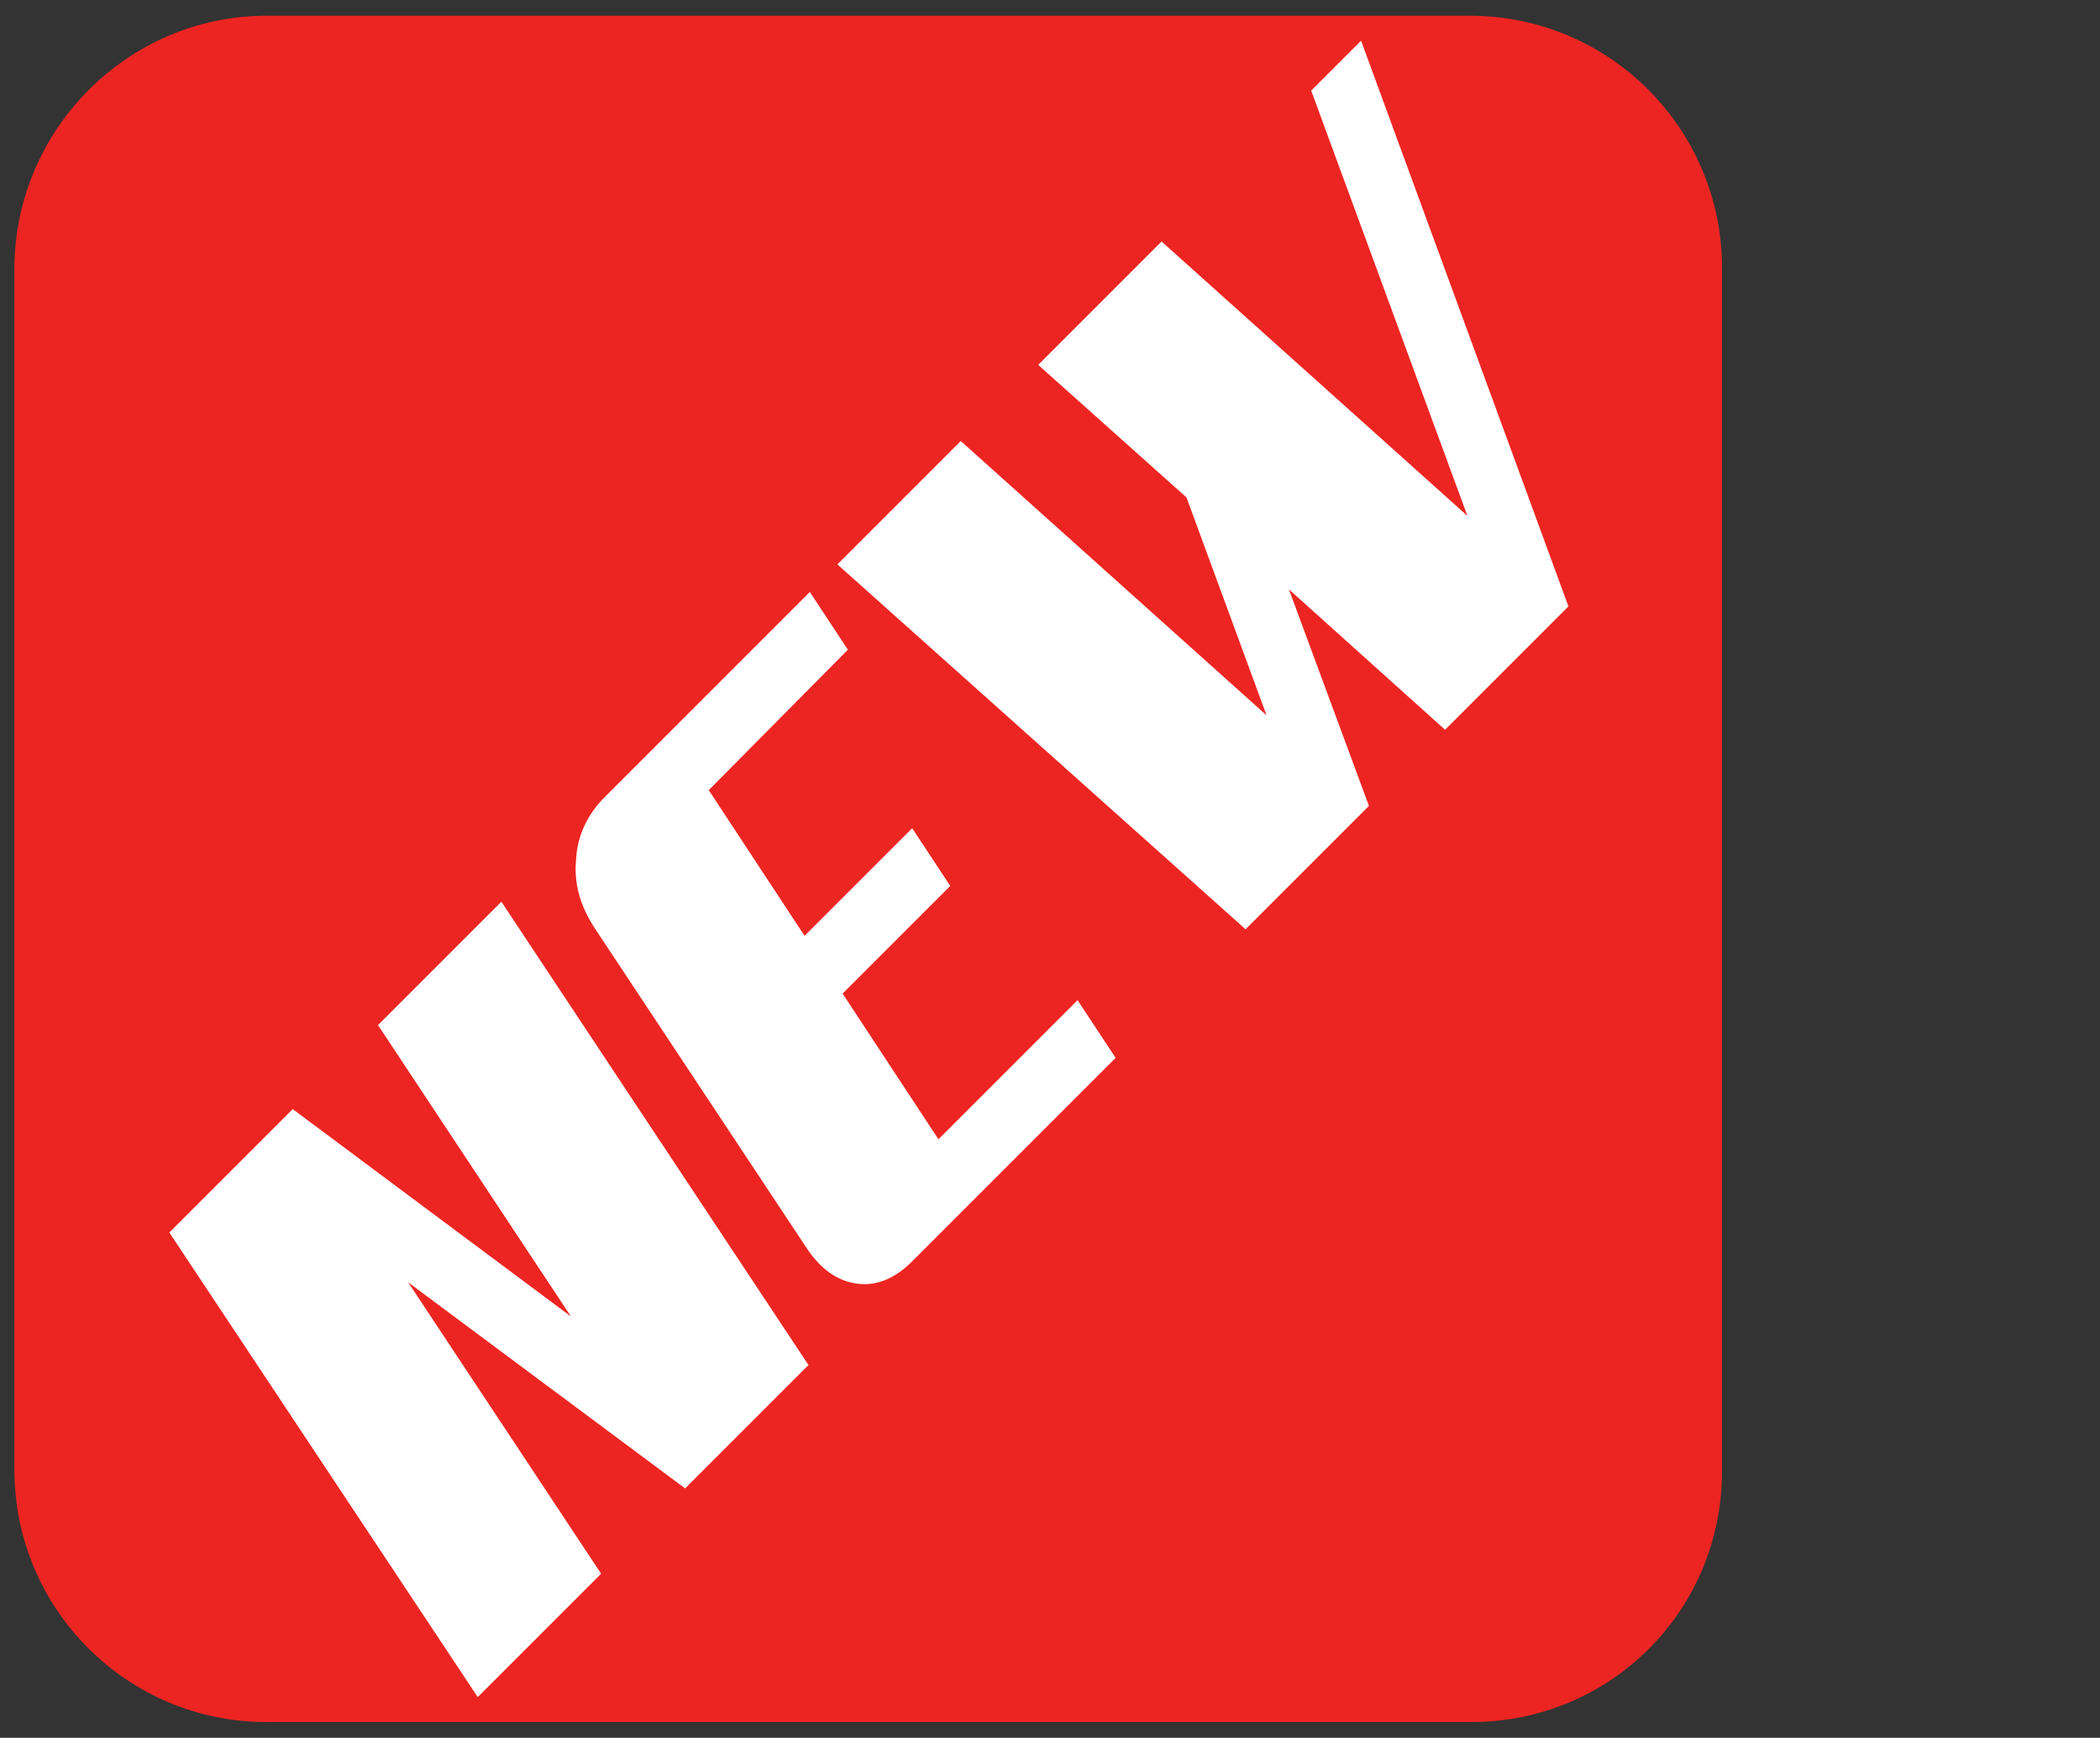
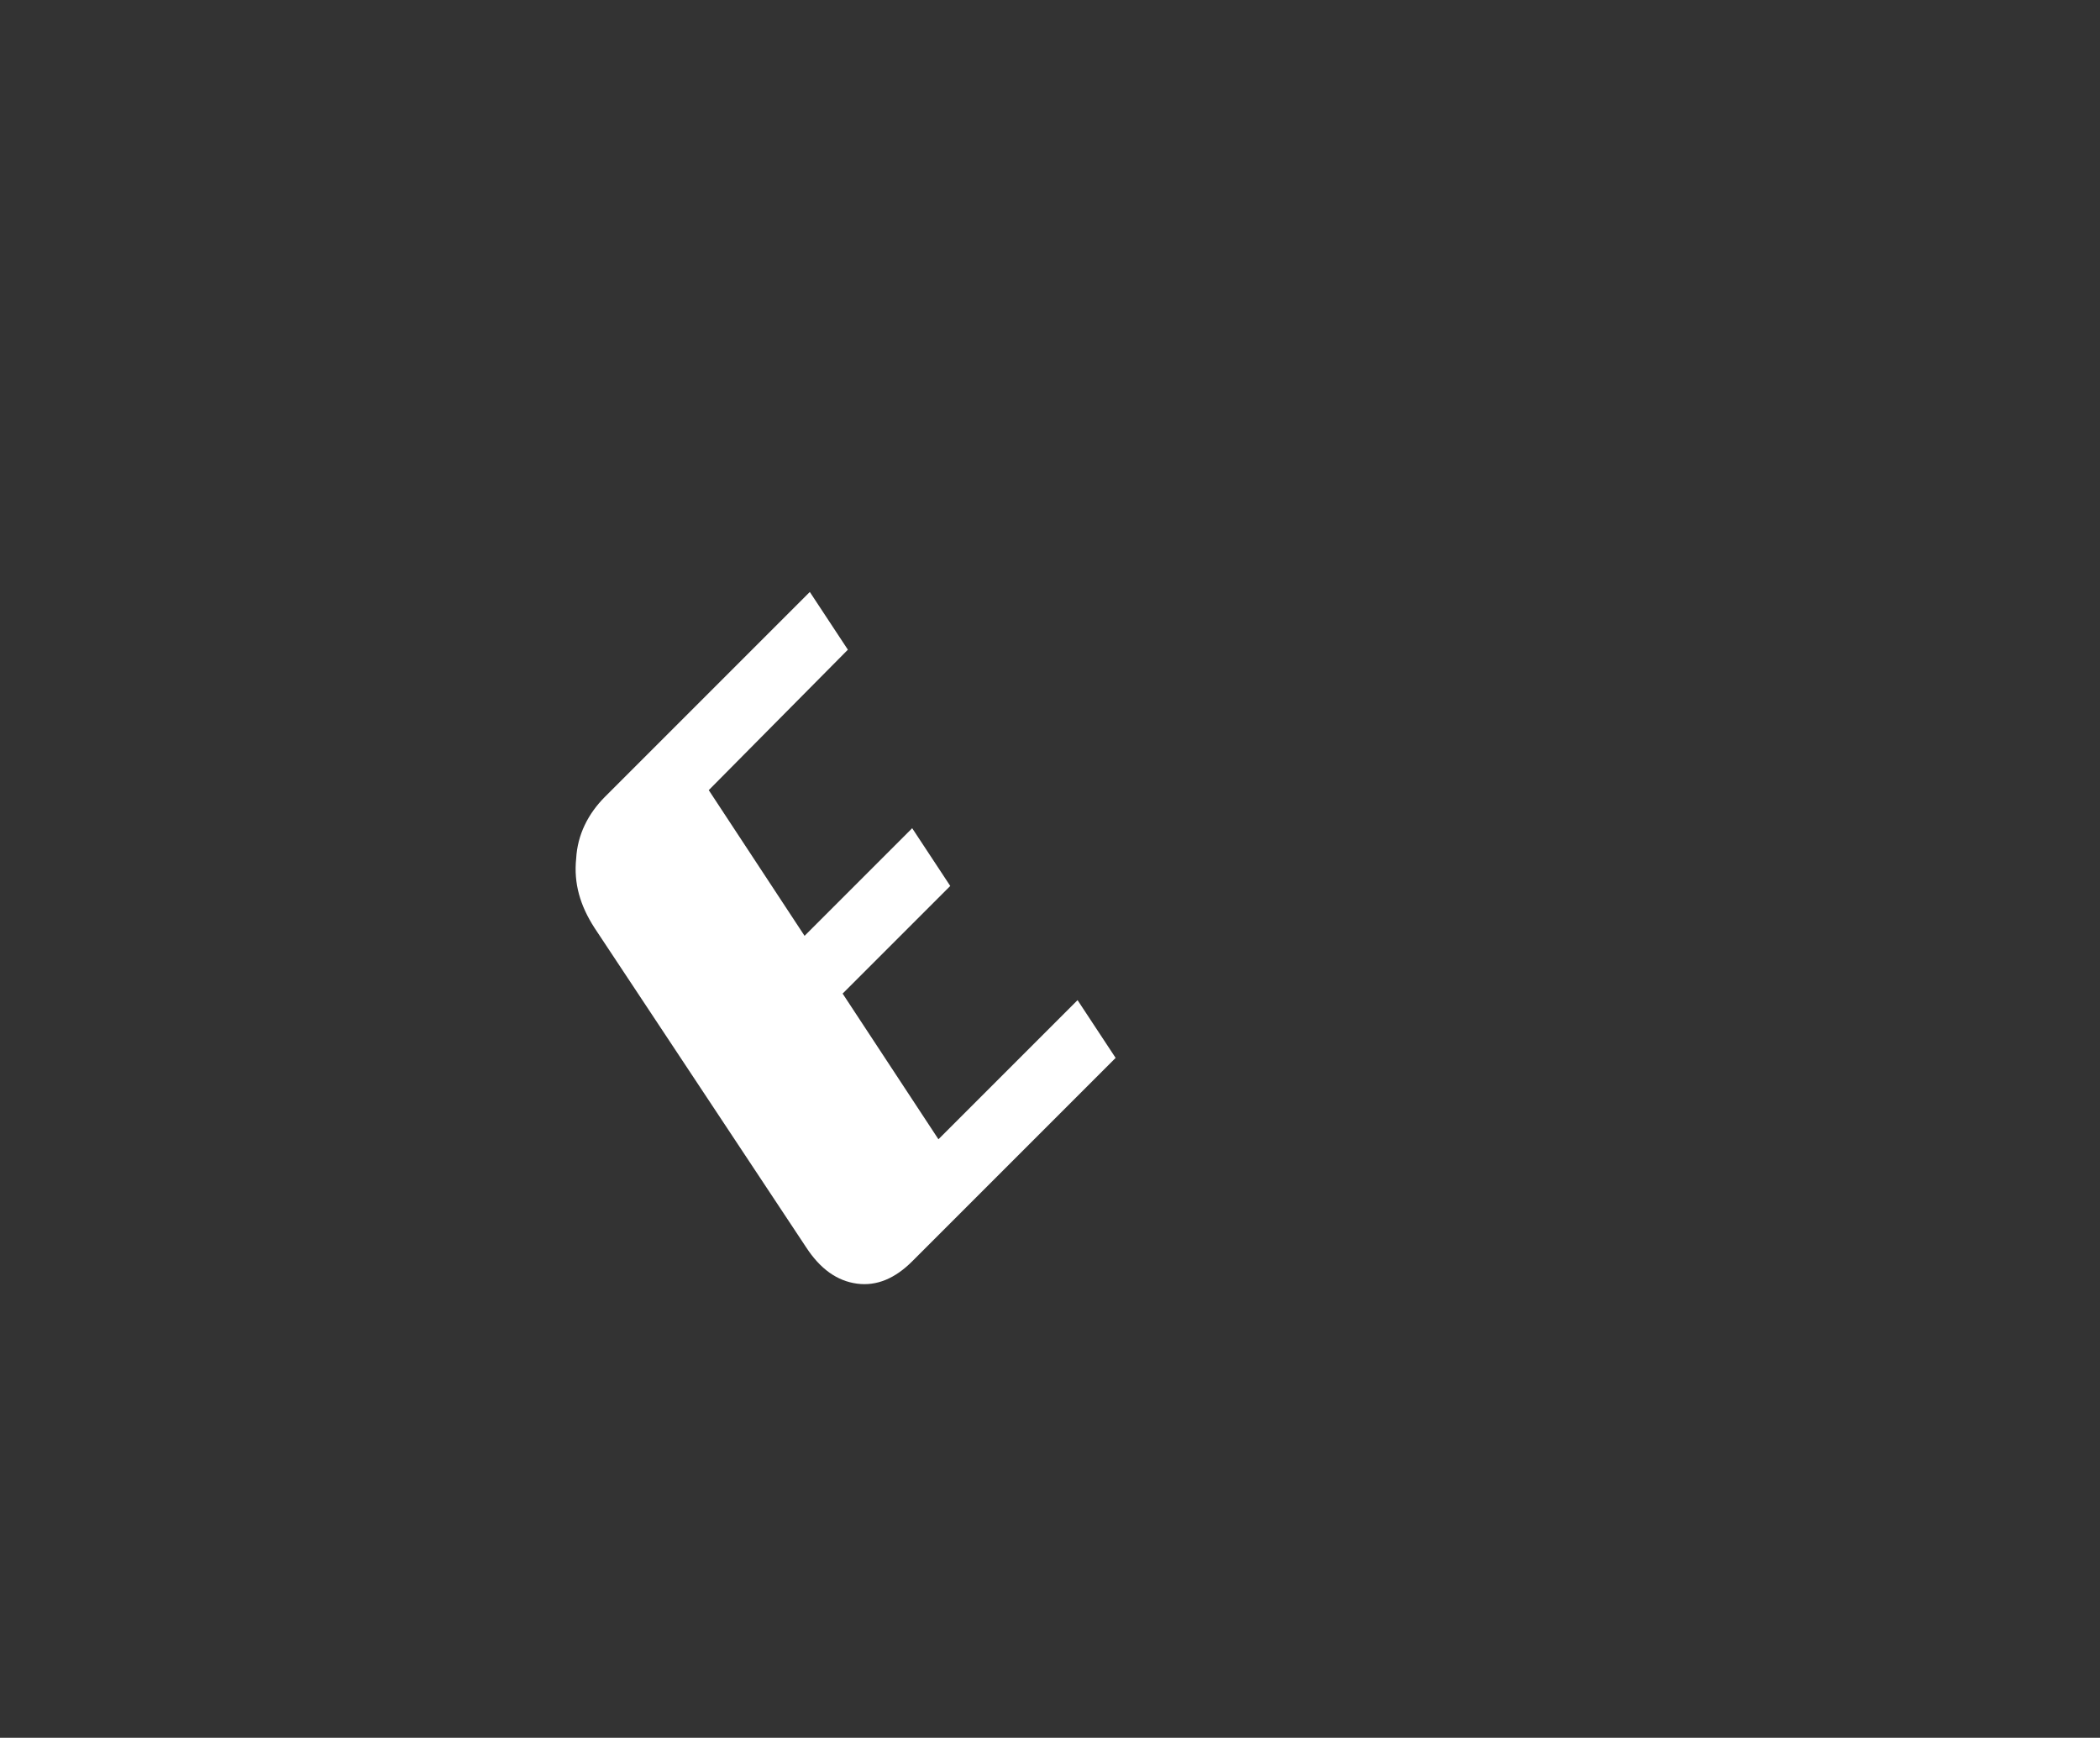
<svg xmlns="http://www.w3.org/2000/svg" xmlns:ns1="http://sodipodi.sourceforge.net/DTD/sodipodi-0.dtd" xmlns:ns2="http://www.inkscape.org/namespaces/inkscape" version="1.1" id="Livello_1" x="0px" y="0px" width="160px" height="132.4px" viewBox="0 0 160 132.4" style="enable-background:new 0 0 160 132.4;" xml:space="preserve" ns1:docname="New.svg" ns2:version="1.2 (dc2aedaf03, 2022-05-15)">
  <rect x="0" y="0" width="160" height="132.4" fill="#333333" stroke="none" />
  <defs id="defs21" />
  <style type="text/css" id="style2"> .st0{fill:#ED2522;} .st1{opacity:0;fill:#EAEAEA;} .st2{fill:#FFFFFF;} </style>
-   <path class="st0" d="M112.1,131.2H20.3c-10.6,0-19.2-8.6-19.2-19.2V20.3C1.2,9.8,9.8,1.2,20.3,1.2h91.7c10.6,0,19.2,8.6,19.2,19.2 v91.7C131.2,122.7,122.7,131.2,112.1,131.2z" id="path6" />
-   <rect y="0" class="st1" width="160" height="132.4" id="rect8" />
  <g id="g16">
-     <path class="st2" d="M61.6,104l-9.4,9.4L31.1,97.7l14.7,22.2l-9.4,9.4L12.9,93.9l9.4-9.4l21.2,15.8L28.8,78.1l9.4-9.4L61.6,104z" id="path10" />
    <path class="st2" d="M69.5,96.1c-1.3,1.3-2.7,1.9-4.2,1.7c-1.5-0.2-2.8-1.1-3.9-2.8L45.3,70.7c-1.1-1.7-1.6-3.4-1.4-5.3 c0.1-1.8,0.9-3.4,2.2-4.7l15.6-15.6l2.9,4.4L54,60.2l7.3,11.1l8.2-8.2l2.9,4.4l-8.2,8.2l7.3,11.1l10.6-10.6l2.9,4.4L69.5,96.1z" id="path12" />
-     <path class="st2" d="M119.5,46.2l-9.4,9.4L98.2,44.9l6.1,16.5l-9.4,9.4L63.8,43l9.4-9.4l23.3,20.9l-6.1-16.6L79.1,27.8l9.4-9.4 l23.3,20.9L99.9,6.9l3.8-3.8L119.5,46.2z" id="path14" />
  </g>
</svg>